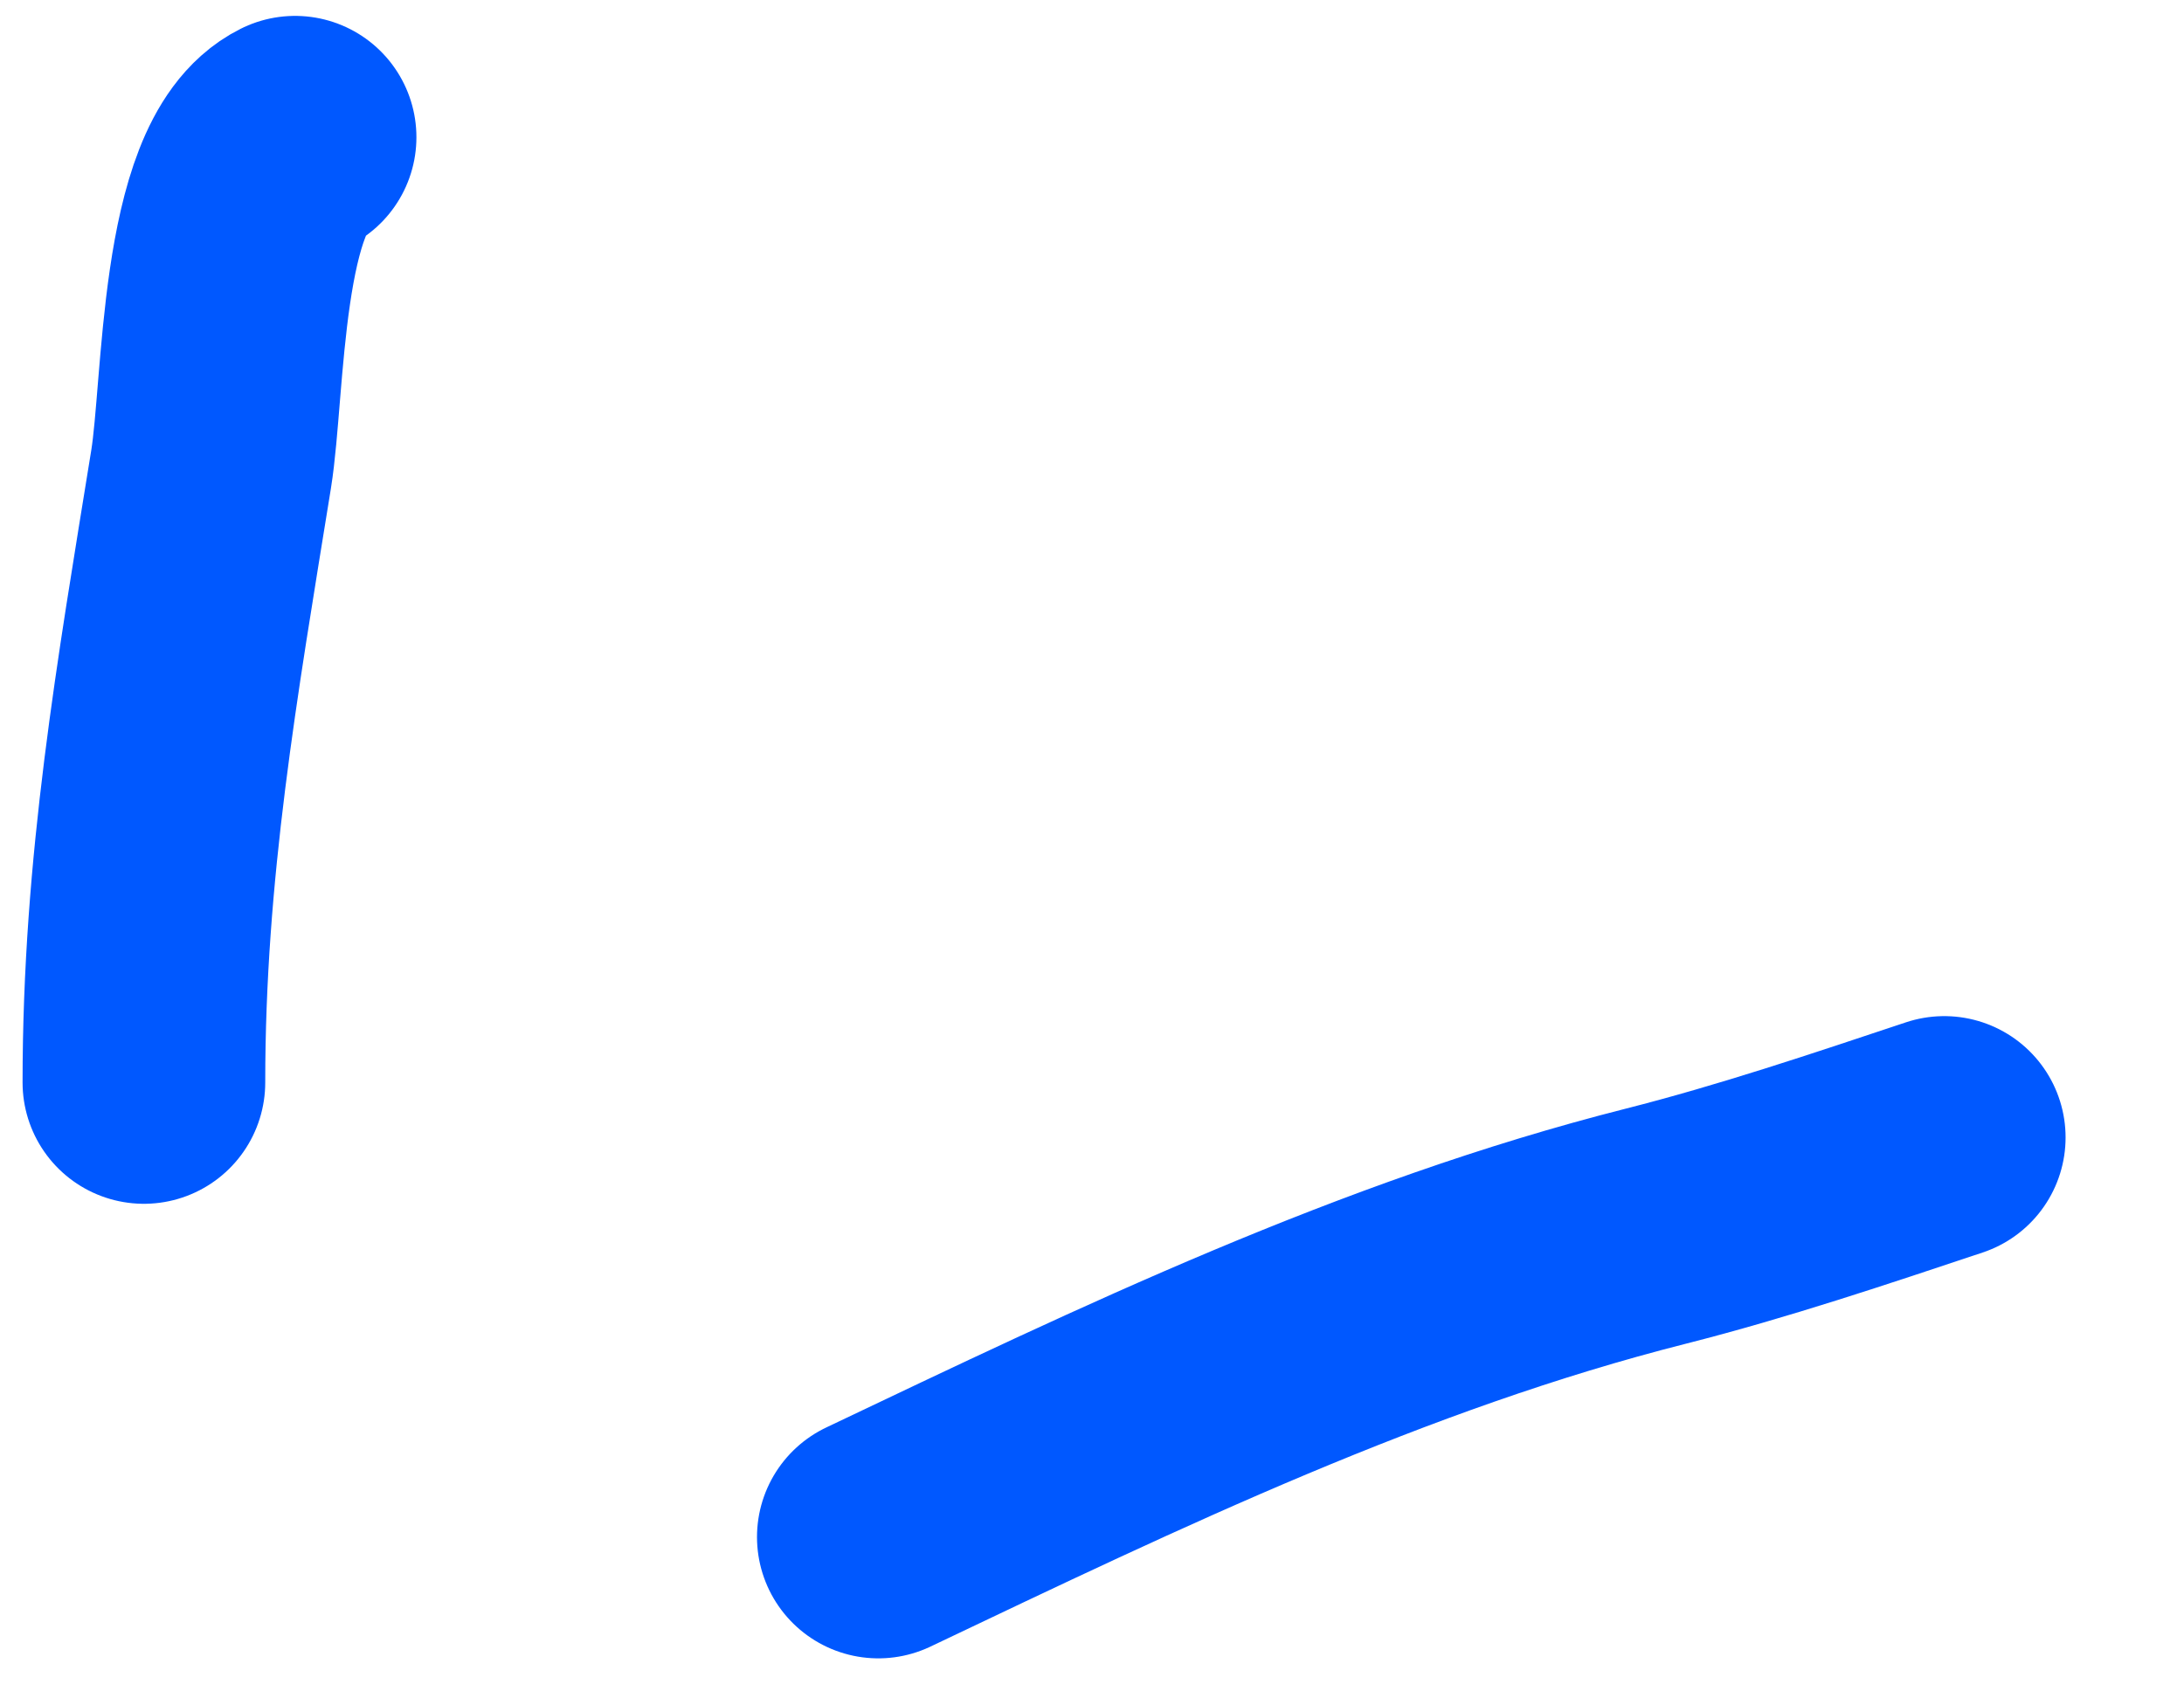
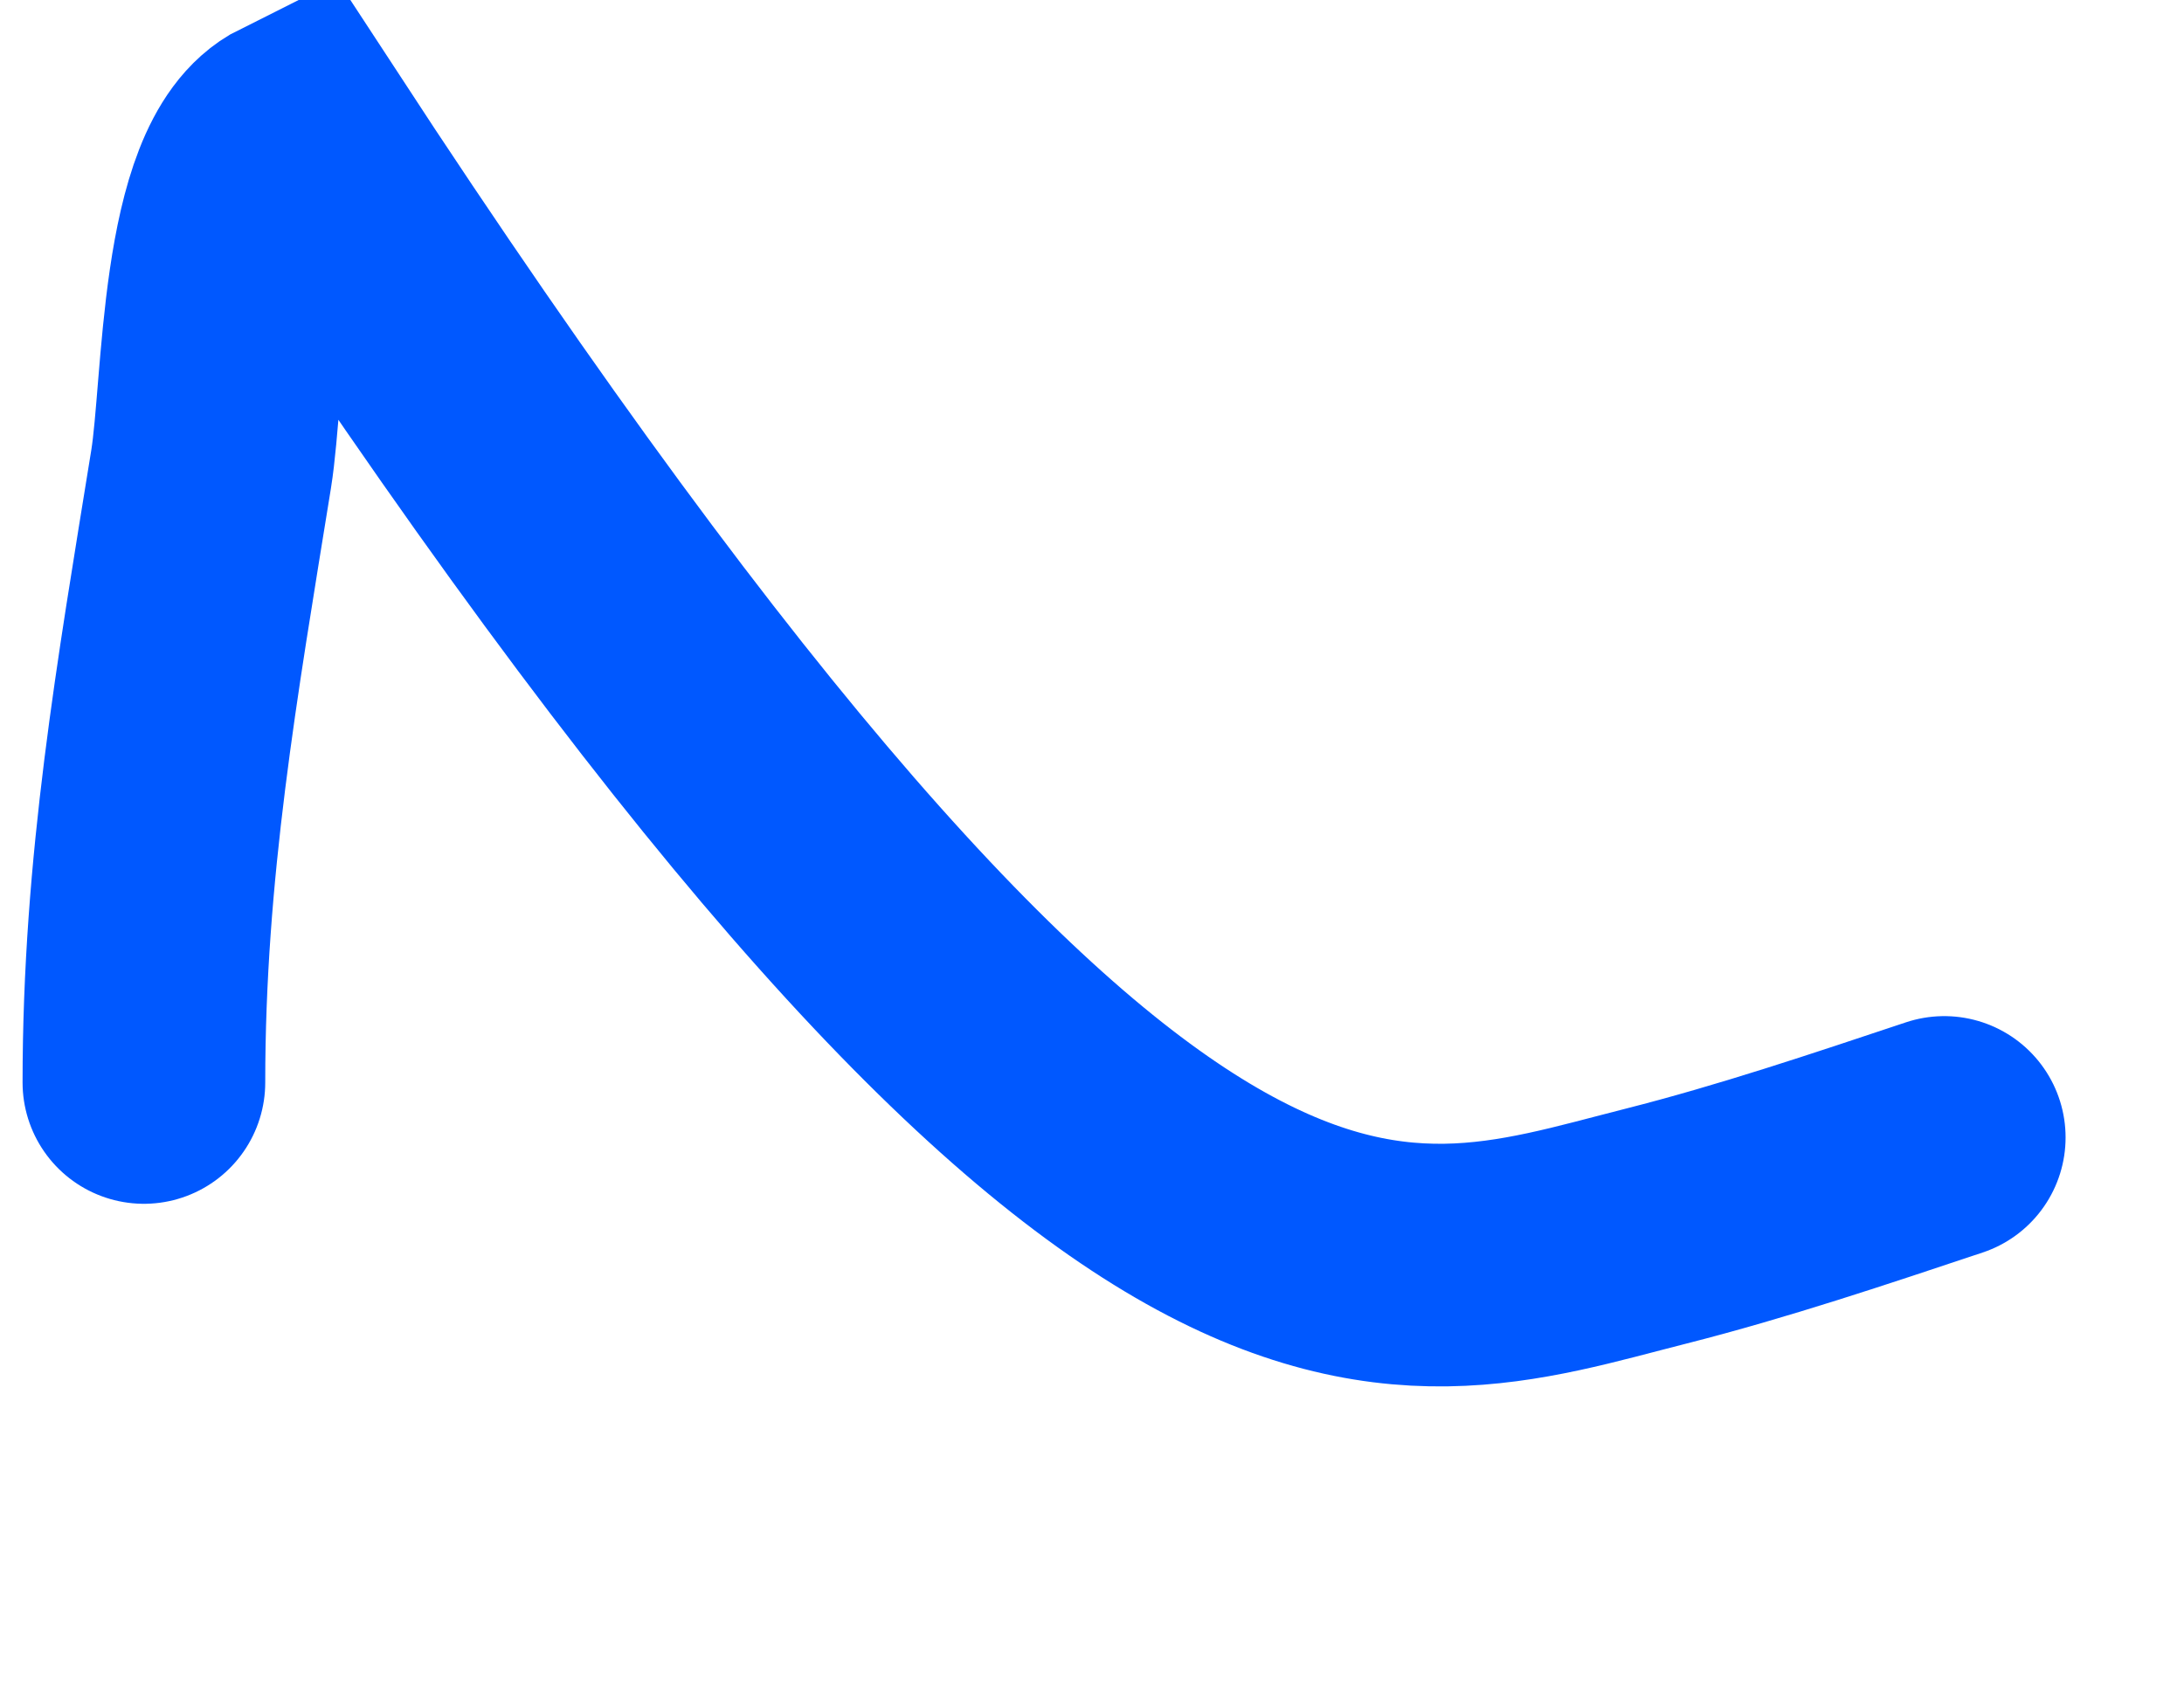
<svg xmlns="http://www.w3.org/2000/svg" width="18" height="14" viewBox="0 0 18 14" fill="none">
-   <path d="M1.186 8.923C1.186 7.153 1.46 5.601 1.74 3.867C1.848 3.197 1.815 1.439 2.432 1.131M7.239 12.67C9.325 11.677 11.404 10.676 13.645 10.108C14.449 9.904 15.244 9.636 16.024 9.376" stroke="#0058FF" stroke-width="2" stroke-linecap="round" />
+   <path d="M1.186 8.923C1.186 7.153 1.46 5.601 1.74 3.867C1.848 3.197 1.815 1.439 2.432 1.131C9.325 11.677 11.404 10.676 13.645 10.108C14.449 9.904 15.244 9.636 16.024 9.376" stroke="#0058FF" stroke-width="2" stroke-linecap="round" />
</svg>